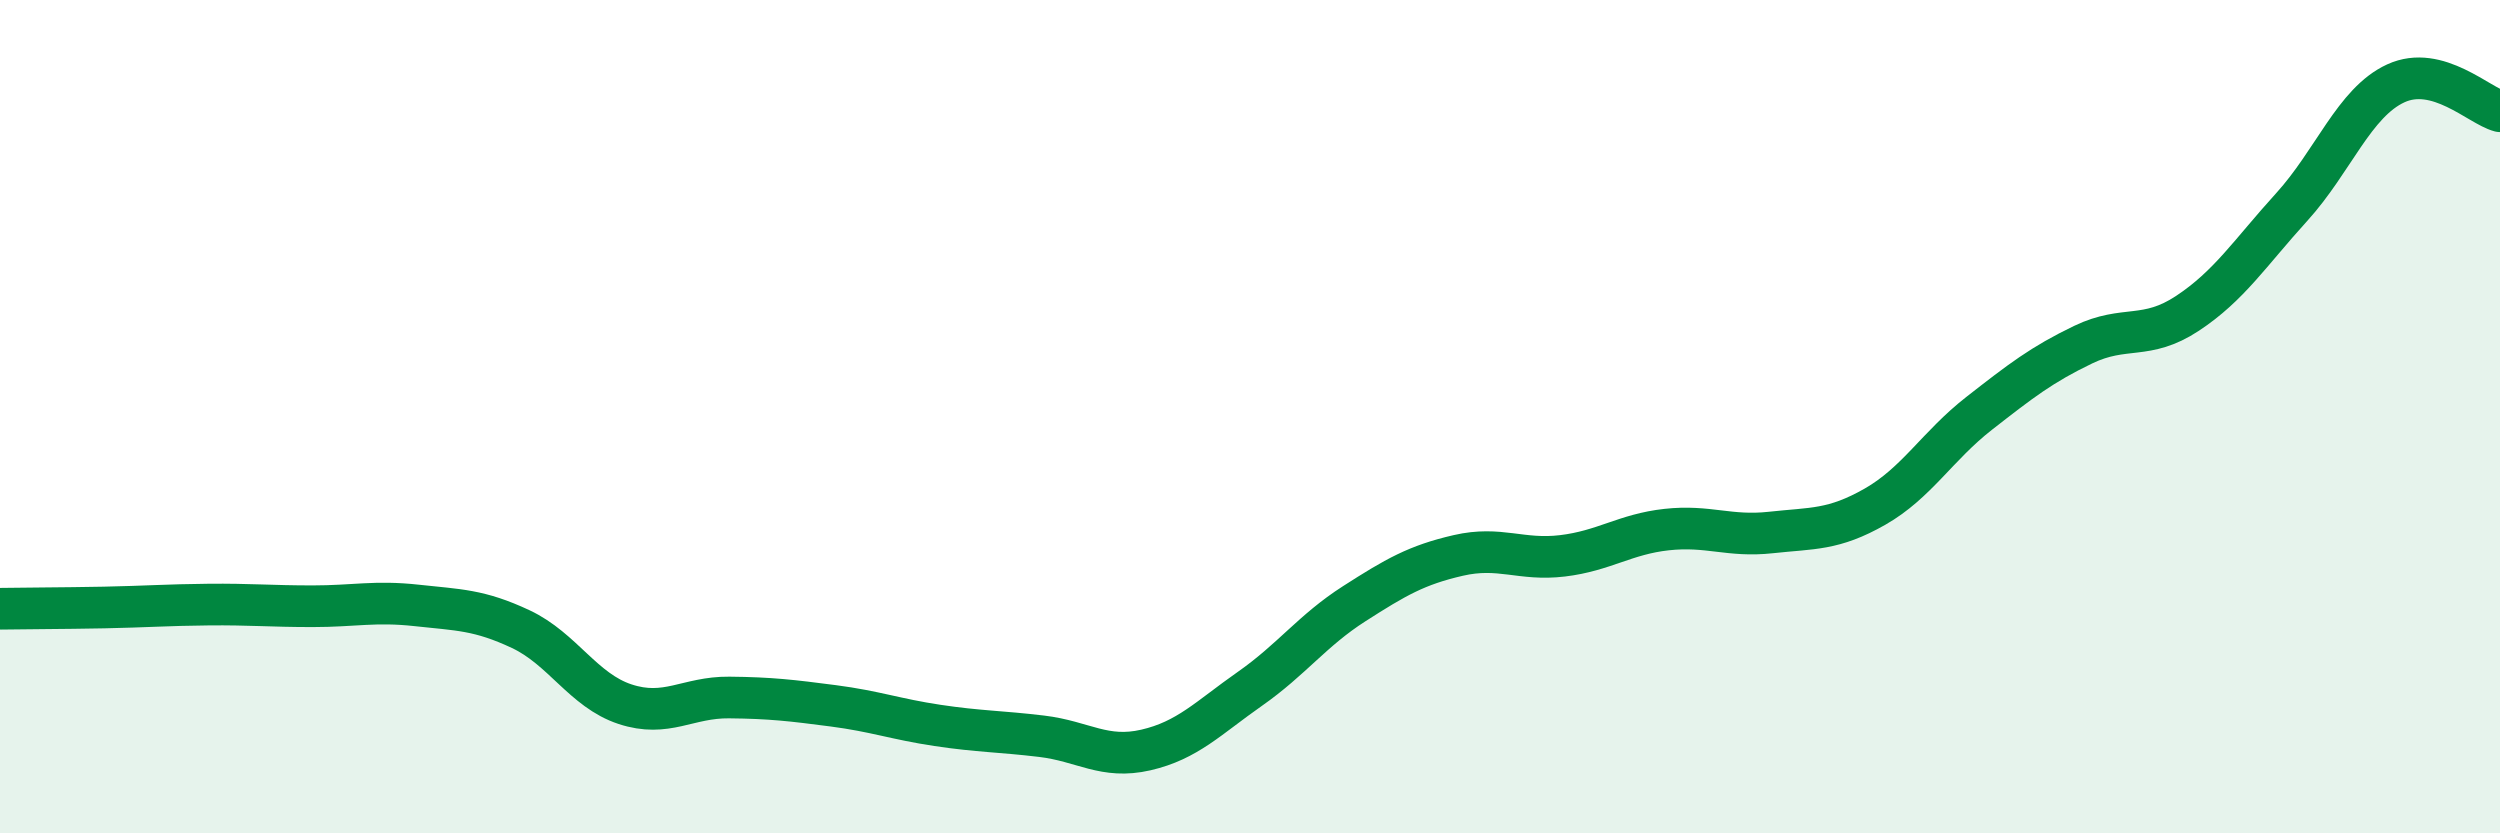
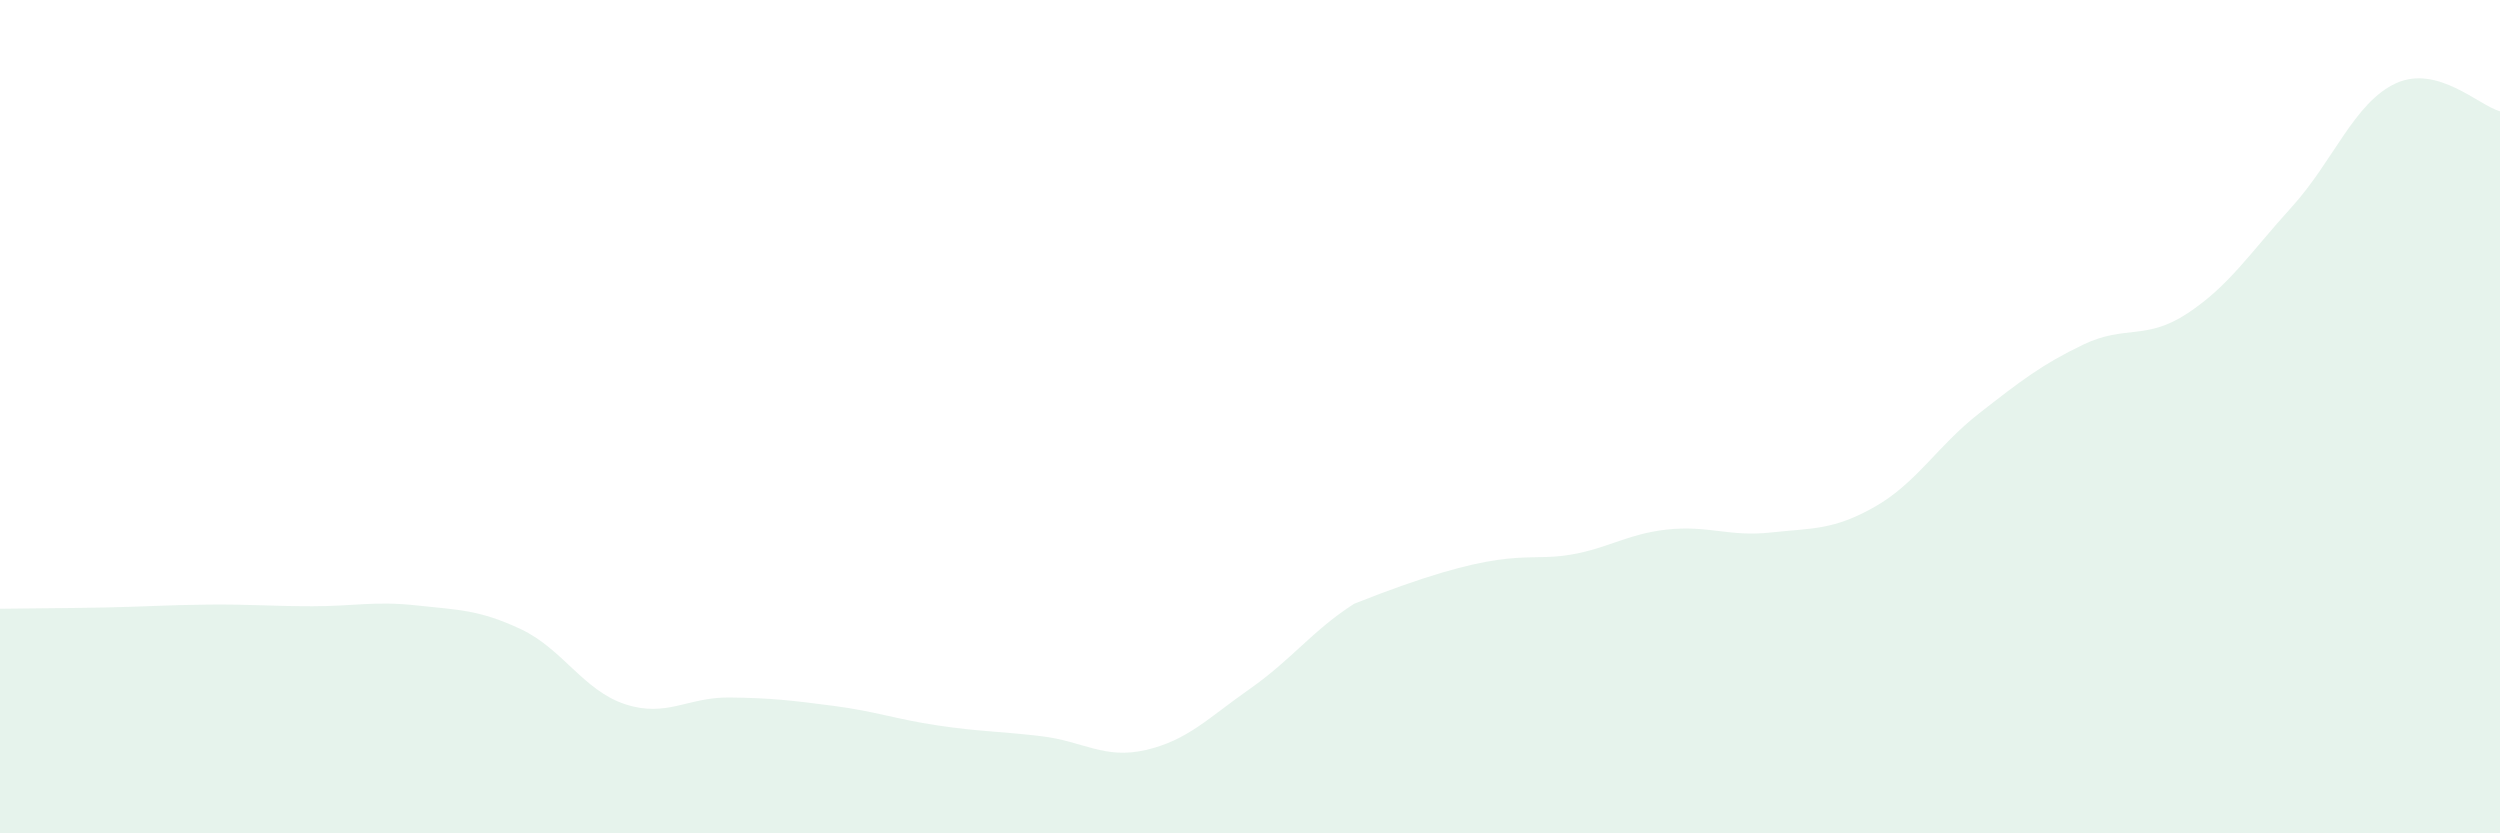
<svg xmlns="http://www.w3.org/2000/svg" width="60" height="20" viewBox="0 0 60 20">
-   <path d="M 0,14.61 C 0.5,14.6 1.5,14.6 2.5,14.58 C 3.5,14.56 4,14.52 5,14.51 C 6,14.5 6.5,14.55 7.5,14.55 C 8.5,14.55 9,14.42 10,14.53 C 11,14.64 11.5,14.63 12.5,15.1 C 13.5,15.57 14,16.57 15,16.9 C 16,17.23 16.5,16.73 17.5,16.74 C 18.5,16.75 19,16.81 20,16.94 C 21,17.07 21.5,17.26 22.5,17.41 C 23.5,17.56 24,17.55 25,17.67 C 26,17.79 26.5,18.23 27.5,18 C 28.5,17.77 29,17.23 30,16.53 C 31,15.83 31.5,15.13 32.5,14.49 C 33.5,13.85 34,13.56 35,13.33 C 36,13.1 36.5,13.46 37.5,13.34 C 38.5,13.22 39,12.82 40,12.71 C 41,12.6 41.5,12.89 42.5,12.78 C 43.5,12.67 44,12.73 45,12.16 C 46,11.59 46.5,10.7 47.5,9.92 C 48.5,9.14 49,8.75 50,8.27 C 51,7.79 51.5,8.18 52.5,7.52 C 53.5,6.86 54,6.07 55,4.97 C 56,3.87 56.5,2.46 57.5,2 C 58.5,1.54 59.5,2.54 60,2.67L60 20L0 20Z" fill="#008740" opacity="0.1" stroke-linecap="round" stroke-linejoin="round" />
-   <path d="M 0,14.61 C 0.5,14.6 1.5,14.6 2.5,14.58 C 3.5,14.56 4,14.52 5,14.51 C 6,14.5 6.5,14.55 7.5,14.55 C 8.5,14.55 9,14.42 10,14.53 C 11,14.64 11.5,14.63 12.5,15.1 C 13.5,15.57 14,16.57 15,16.9 C 16,17.23 16.5,16.73 17.5,16.74 C 18.5,16.75 19,16.81 20,16.94 C 21,17.07 21.5,17.26 22.5,17.41 C 23.5,17.56 24,17.55 25,17.67 C 26,17.79 26.5,18.23 27.5,18 C 28.5,17.77 29,17.23 30,16.53 C 31,15.83 31.5,15.13 32.5,14.49 C 33.5,13.85 34,13.56 35,13.33 C 36,13.1 36.5,13.46 37.5,13.34 C 38.5,13.22 39,12.82 40,12.71 C 41,12.6 41.5,12.89 42.5,12.78 C 43.5,12.67 44,12.73 45,12.16 C 46,11.59 46.5,10.7 47.5,9.92 C 48.5,9.14 49,8.75 50,8.27 C 51,7.79 51.5,8.18 52.5,7.52 C 53.5,6.86 54,6.07 55,4.97 C 56,3.87 56.5,2.46 57.5,2 C 58.5,1.54 59.5,2.54 60,2.67" stroke="#008740" stroke-width="1" fill="none" stroke-linecap="round" stroke-linejoin="round" />
+   <path d="M 0,14.61 C 0.5,14.6 1.5,14.6 2.5,14.58 C 3.5,14.56 4,14.52 5,14.51 C 6,14.5 6.5,14.55 7.5,14.55 C 8.5,14.55 9,14.42 10,14.53 C 11,14.64 11.5,14.63 12.5,15.1 C 13.5,15.57 14,16.57 15,16.9 C 16,17.23 16.5,16.73 17.5,16.74 C 18.5,16.75 19,16.81 20,16.94 C 21,17.07 21.5,17.26 22.5,17.41 C 23.5,17.56 24,17.55 25,17.67 C 26,17.79 26.5,18.23 27.5,18 C 28.5,17.77 29,17.23 30,16.53 C 31,15.83 31.5,15.13 32.5,14.49 C 36,13.1 36.5,13.46 37.5,13.34 C 38.5,13.22 39,12.82 40,12.71 C 41,12.6 41.5,12.89 42.5,12.78 C 43.5,12.67 44,12.73 45,12.16 C 46,11.59 46.5,10.7 47.5,9.92 C 48.5,9.14 49,8.75 50,8.27 C 51,7.79 51.5,8.18 52.5,7.52 C 53.5,6.86 54,6.07 55,4.97 C 56,3.87 56.5,2.46 57.5,2 C 58.5,1.54 59.5,2.54 60,2.67L60 20L0 20Z" fill="#008740" opacity="0.1" stroke-linecap="round" stroke-linejoin="round" />
</svg>